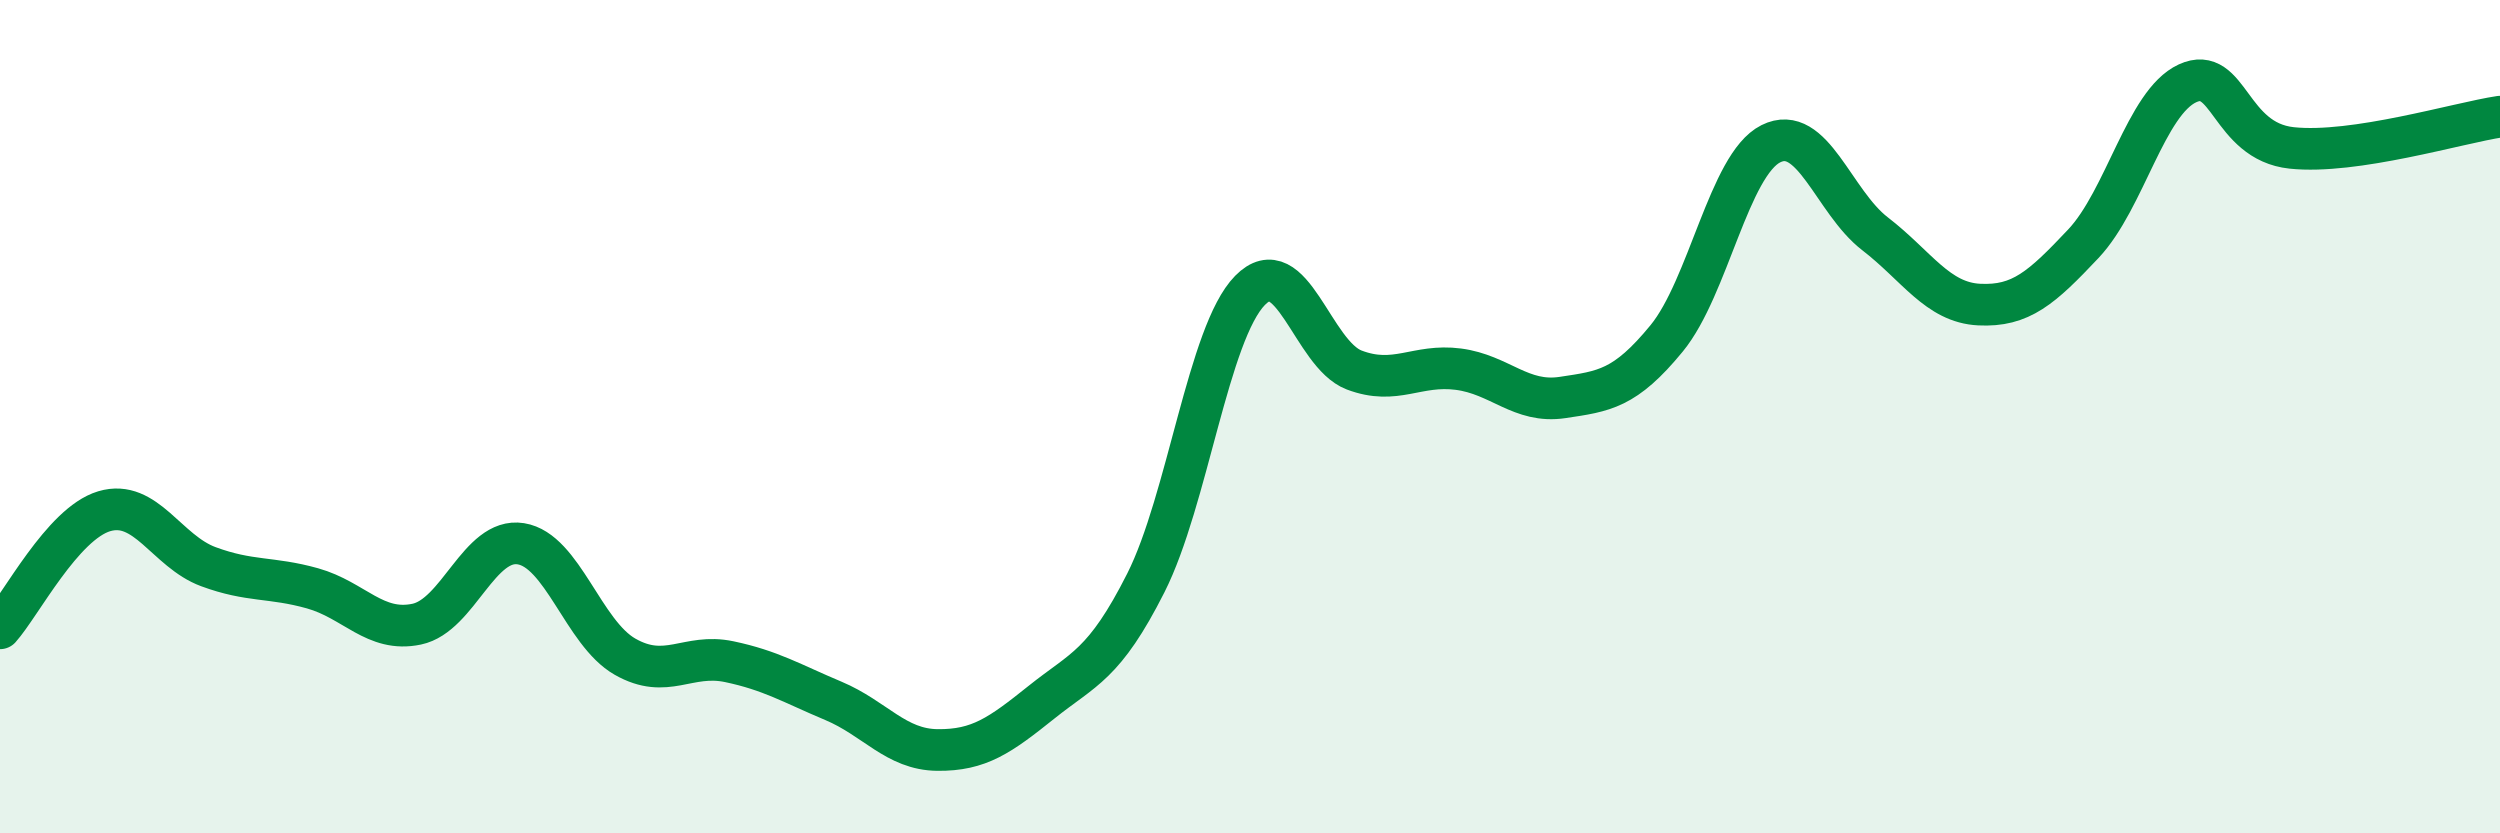
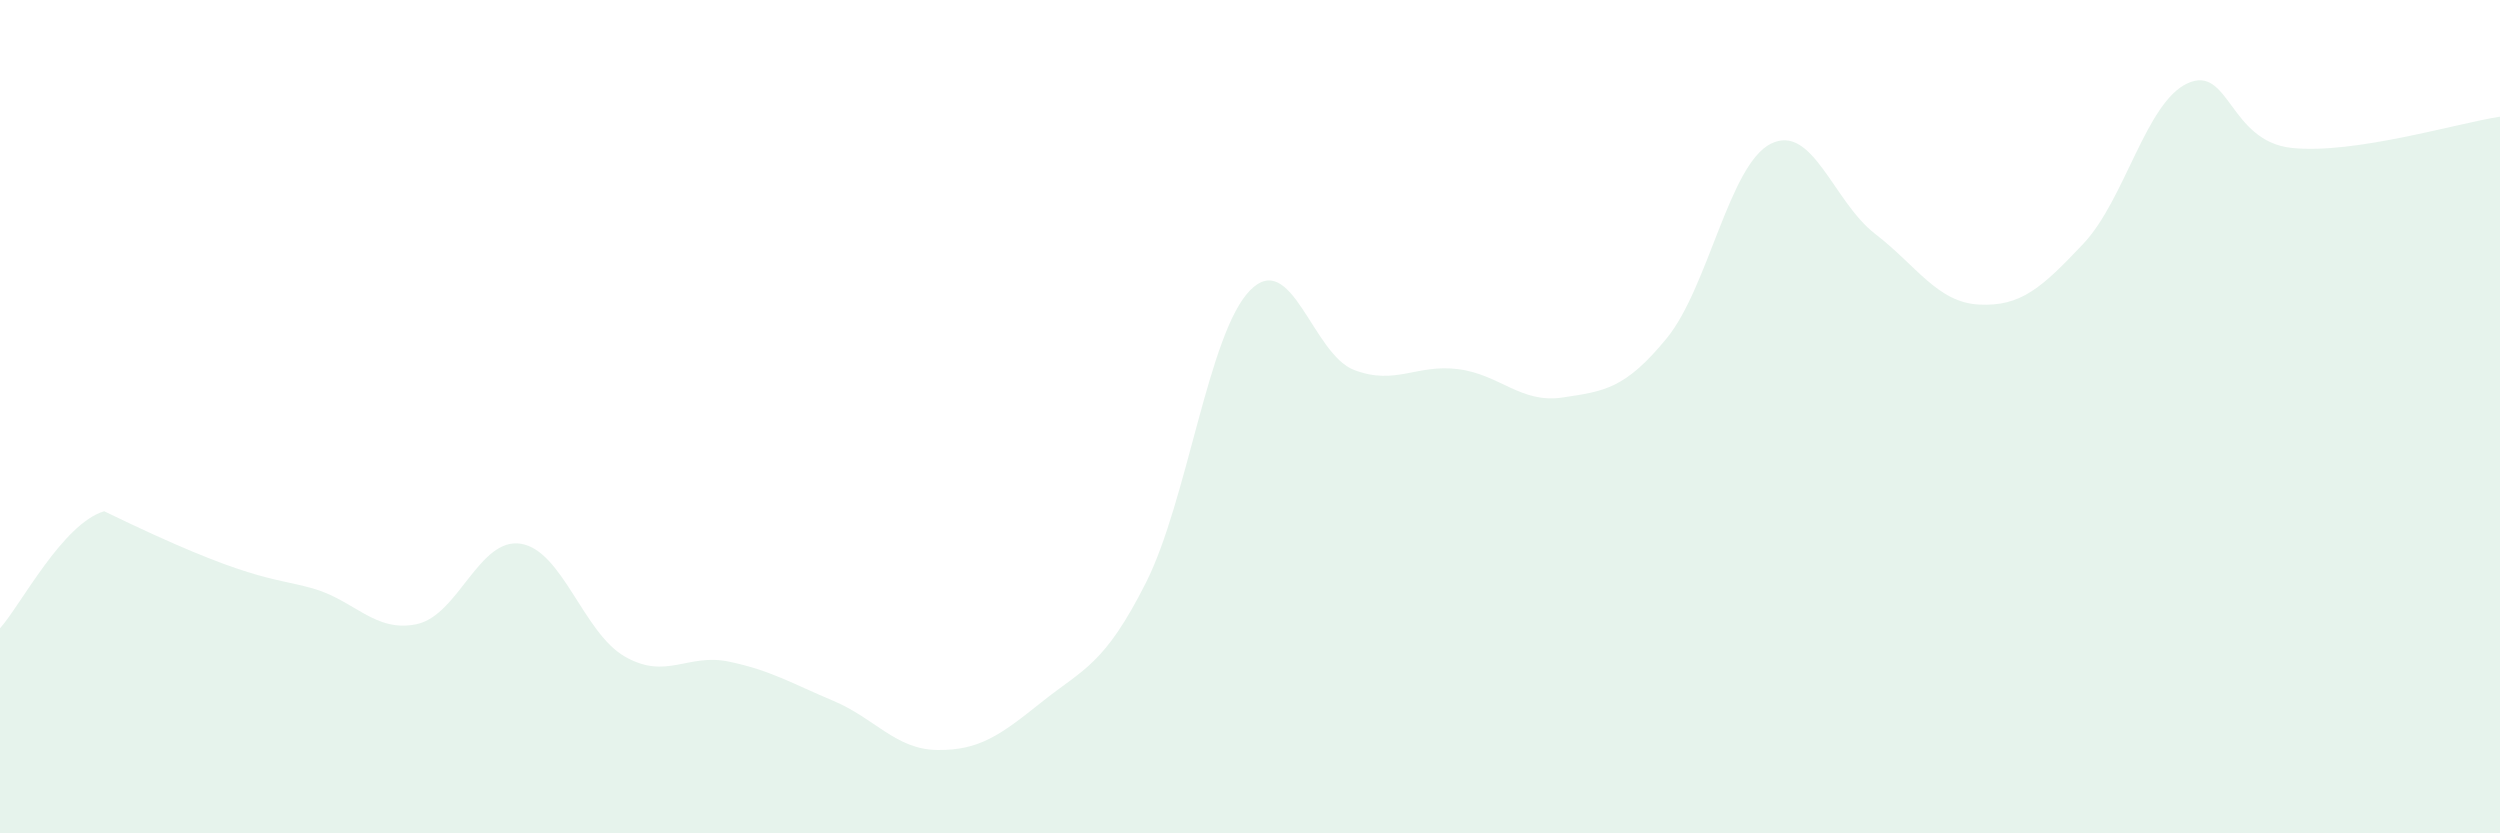
<svg xmlns="http://www.w3.org/2000/svg" width="60" height="20" viewBox="0 0 60 20">
-   <path d="M 0,15.08 C 0.5,14.52 1.5,12.57 2.5,12.27 C 3.5,11.97 4,13.23 5,13.6 C 6,13.97 6.5,13.84 7.5,14.12 C 8.5,14.4 9,15.19 10,14.98 C 11,14.77 11.5,12.89 12.5,13.05 C 13.5,13.21 14,15.19 15,15.76 C 16,16.33 16.5,15.67 17.5,15.88 C 18.5,16.09 19,16.4 20,16.82 C 21,17.24 21.5,17.99 22.5,18 C 23.5,18.01 24,17.65 25,16.85 C 26,16.05 26.5,15.97 27.5,13.99 C 28.5,12.01 29,7.99 30,6.97 C 31,5.95 31.5,8.5 32.5,8.88 C 33.5,9.26 34,8.73 35,8.86 C 36,8.99 36.5,9.69 37.5,9.54 C 38.5,9.39 39,9.34 40,8.12 C 41,6.9 41.5,3.95 42.5,3.45 C 43.5,2.95 44,4.84 45,5.61 C 46,6.38 46.5,7.26 47.5,7.31 C 48.5,7.36 49,6.91 50,5.85 C 51,4.79 51.5,2.46 52.5,2 C 53.5,1.54 53.5,3.39 55,3.55 C 56.5,3.71 59,2.95 60,2.8L60 20L0 20Z" fill="#008740" opacity="0.1" stroke-linecap="round" stroke-linejoin="round" />
-   <path d="M 0,15.08 C 0.5,14.52 1.5,12.57 2.5,12.27 C 3.5,11.97 4,13.23 5,13.6 C 6,13.97 6.5,13.84 7.5,14.12 C 8.5,14.4 9,15.19 10,14.98 C 11,14.77 11.5,12.89 12.5,13.05 C 13.5,13.21 14,15.19 15,15.76 C 16,16.33 16.5,15.67 17.5,15.88 C 18.5,16.09 19,16.4 20,16.82 C 21,17.24 21.5,17.99 22.5,18 C 23.5,18.01 24,17.65 25,16.85 C 26,16.05 26.5,15.97 27.5,13.99 C 28.5,12.01 29,7.99 30,6.97 C 31,5.95 31.5,8.5 32.5,8.88 C 33.5,9.26 34,8.73 35,8.86 C 36,8.99 36.5,9.69 37.5,9.54 C 38.5,9.39 39,9.34 40,8.12 C 41,6.9 41.5,3.95 42.5,3.45 C 43.5,2.95 44,4.84 45,5.61 C 46,6.38 46.5,7.26 47.5,7.31 C 48.5,7.36 49,6.91 50,5.85 C 51,4.79 51.5,2.46 52.5,2 C 53.5,1.54 53.5,3.39 55,3.55 C 56.5,3.71 59,2.95 60,2.8" stroke="#008740" stroke-width="1" fill="none" stroke-linecap="round" stroke-linejoin="round" />
+   <path d="M 0,15.08 C 0.5,14.52 1.5,12.57 2.5,12.27 C 6,13.97 6.5,13.84 7.5,14.12 C 8.5,14.4 9,15.19 10,14.98 C 11,14.77 11.5,12.89 12.5,13.05 C 13.5,13.21 14,15.19 15,15.76 C 16,16.33 16.5,15.67 17.5,15.88 C 18.5,16.09 19,16.4 20,16.82 C 21,17.24 21.5,17.99 22.5,18 C 23.5,18.01 24,17.65 25,16.85 C 26,16.05 26.5,15.97 27.5,13.99 C 28.5,12.01 29,7.99 30,6.97 C 31,5.95 31.5,8.5 32.5,8.88 C 33.5,9.26 34,8.73 35,8.86 C 36,8.99 36.5,9.69 37.5,9.54 C 38.5,9.39 39,9.34 40,8.12 C 41,6.9 41.5,3.95 42.5,3.45 C 43.5,2.95 44,4.84 45,5.61 C 46,6.38 46.5,7.26 47.5,7.31 C 48.5,7.36 49,6.91 50,5.85 C 51,4.79 51.5,2.46 52.5,2 C 53.5,1.54 53.5,3.39 55,3.55 C 56.5,3.71 59,2.95 60,2.8L60 20L0 20Z" fill="#008740" opacity="0.1" stroke-linecap="round" stroke-linejoin="round" />
</svg>